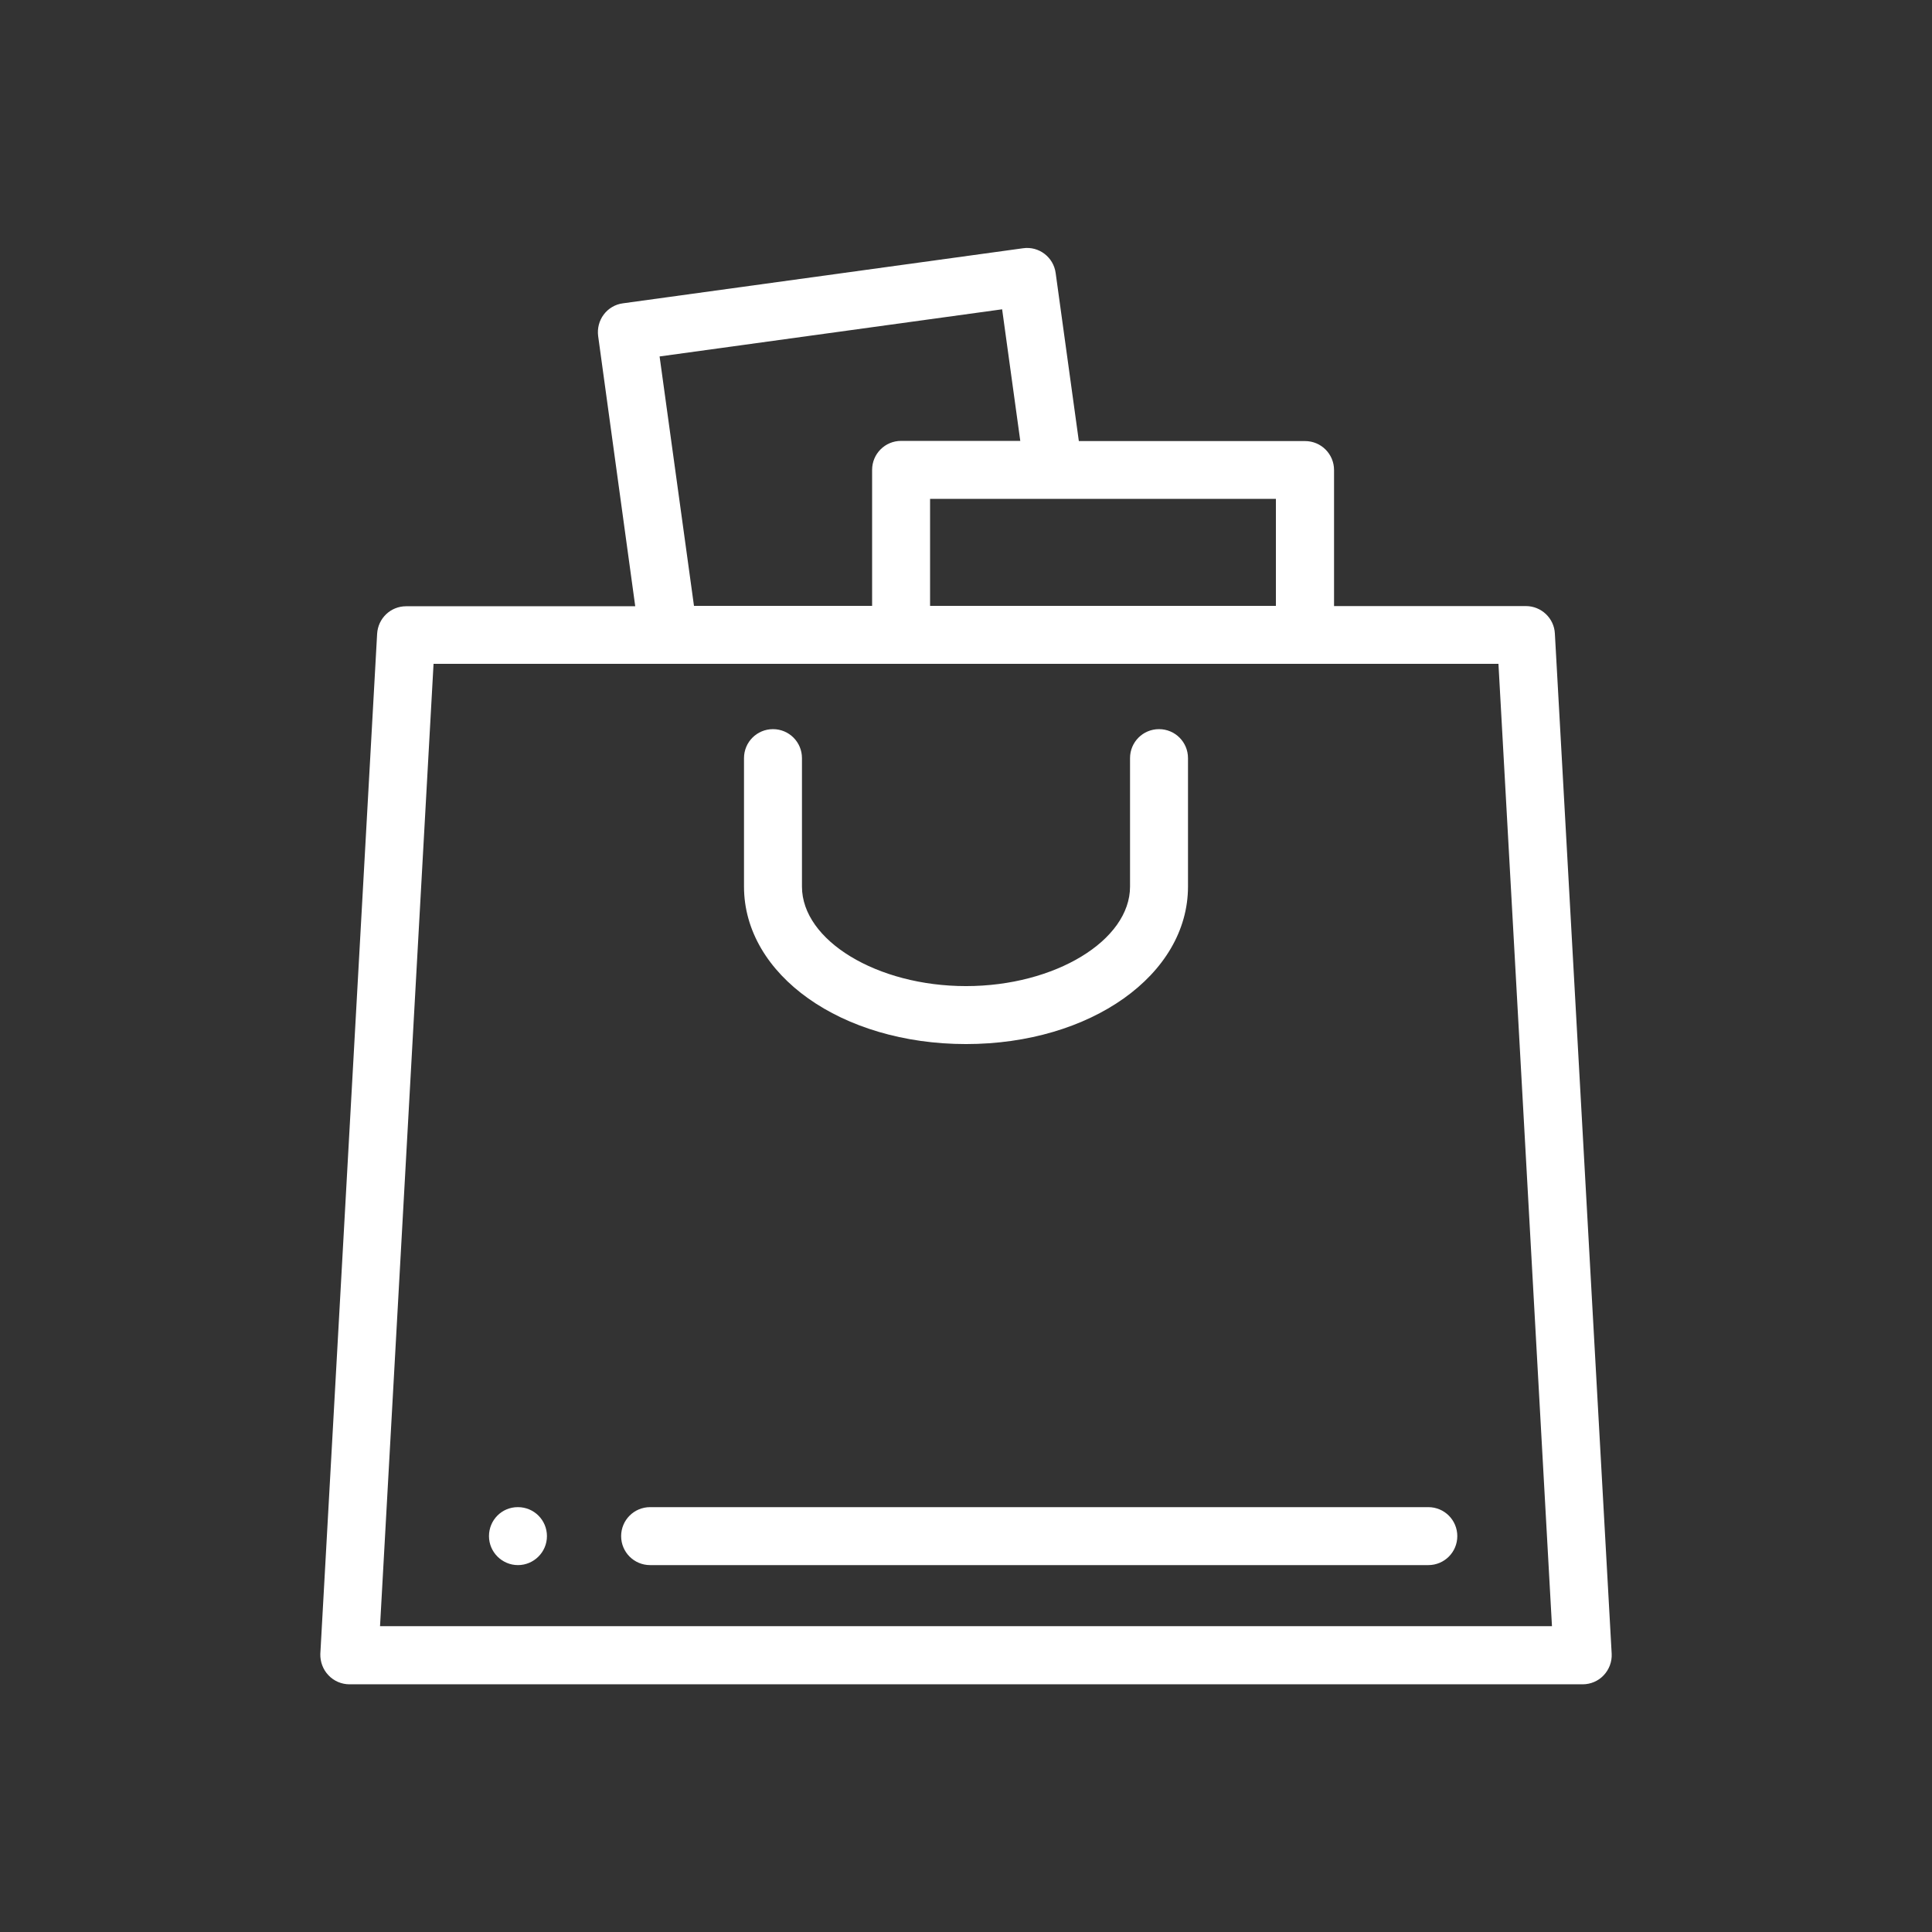
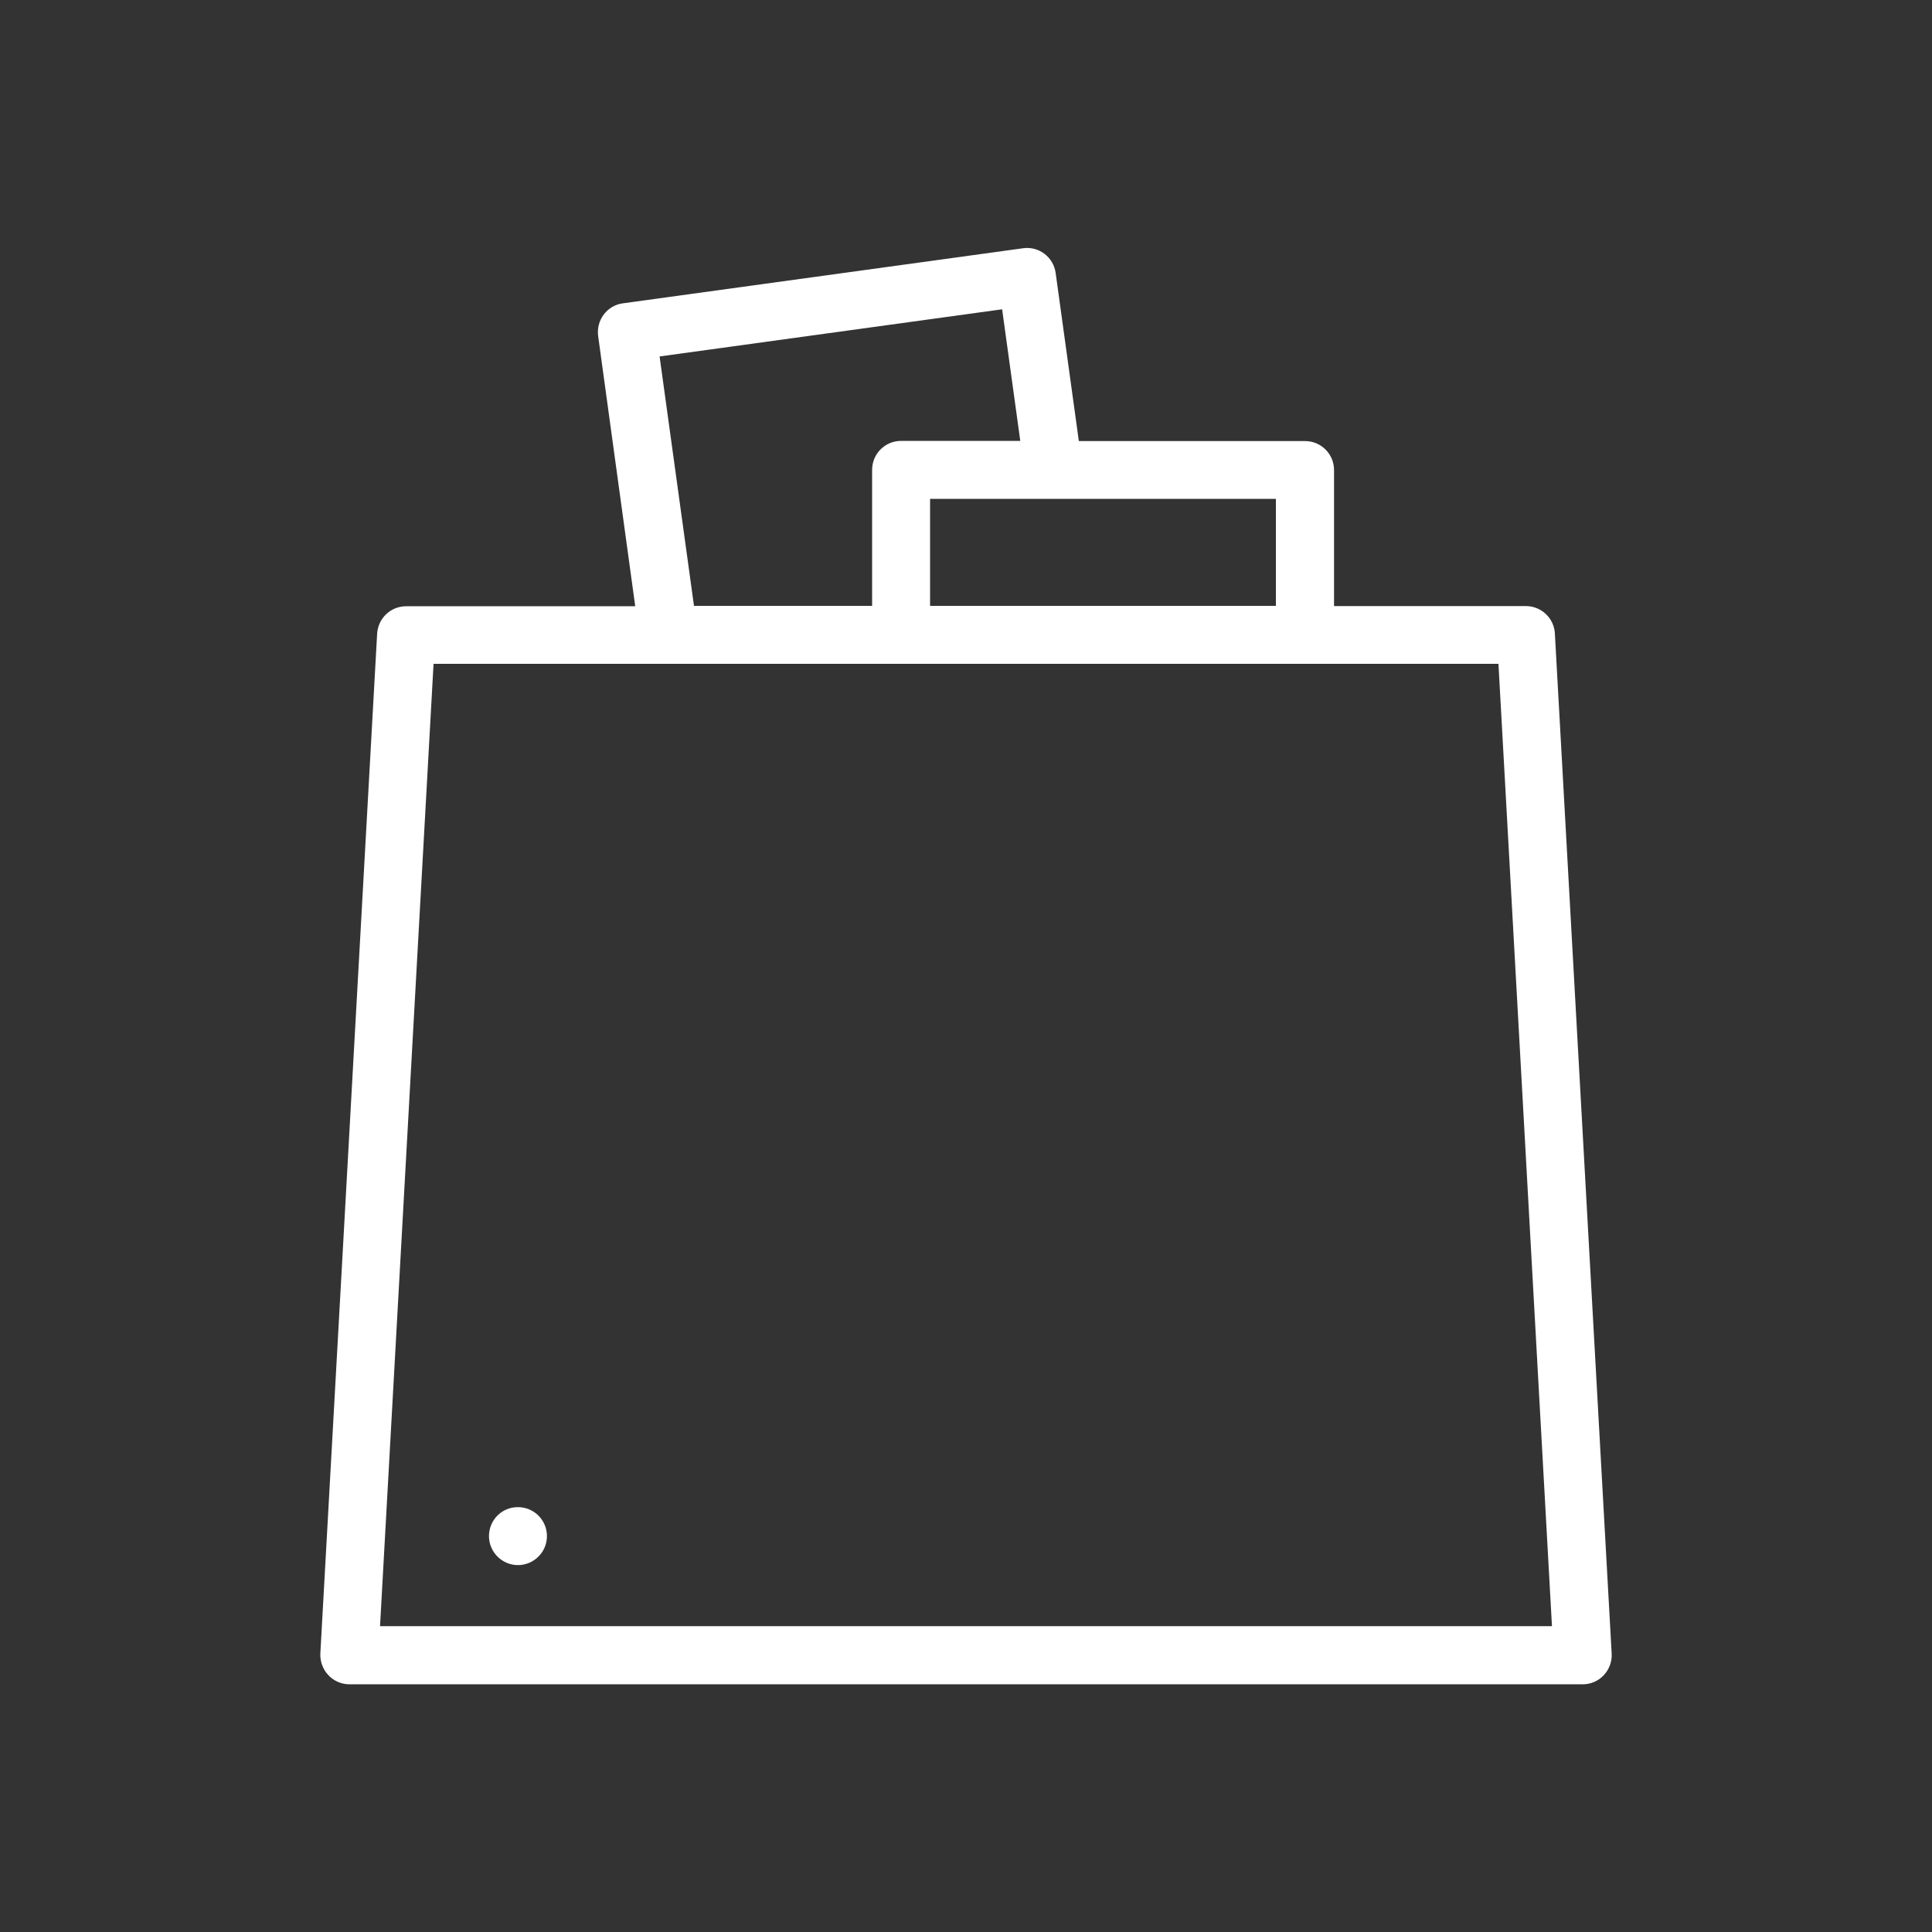
<svg xmlns="http://www.w3.org/2000/svg" width="84" height="84" viewBox="0 0 84 84" fill="none">
  <rect x="0" y="0" width="84" height="84" fill="#333333" stroke="none" />
  <path d="M15.196 73.231H68.813C69.157 73.231 69.493 73.088 69.728 72.836C69.964 72.584 70.09 72.248 70.073 71.904L67.603 27.544C67.57 26.88 67.015 26.351 66.343 26.351H58.002V20.437C58.002 19.74 57.439 19.177 56.742 19.177H46.906L45.898 11.869C45.805 11.18 45.167 10.693 44.478 10.794L27.082 13.188C26.754 13.23 26.452 13.406 26.25 13.675C26.048 13.944 25.964 14.28 26.006 14.608L27.619 26.359H17.657C16.985 26.359 16.439 26.88 16.397 27.552L13.927 71.912C13.919 72.24 14.036 72.584 14.28 72.836C14.515 73.088 14.851 73.231 15.196 73.231ZM55.482 26.342H40.438V21.689H45.805H55.474V26.342H55.482ZM28.678 15.498L43.571 13.448L44.36 19.169H39.178C38.48 19.169 37.918 19.732 37.918 20.429V26.342H30.173L28.678 15.498ZM18.85 28.862H29.072H39.178H56.742H65.15L67.477 70.703H16.523L18.85 28.862Z" fill="white" />
-   <path d="M42 45.394C47.418 45.394 51.652 42.386 51.652 38.548V32.962C51.652 32.264 51.089 31.702 50.392 31.702C49.694 31.702 49.132 32.264 49.132 32.962V38.548C49.132 40.891 45.864 42.874 42 42.874C38.136 42.874 34.868 40.891 34.868 38.548V32.962C34.868 32.264 34.306 31.702 33.608 31.702C32.911 31.702 32.348 32.264 32.348 32.962V38.548C32.348 42.386 36.582 45.394 42 45.394Z" fill="white" />
  <path d="M22.52 65.528H22.512C21.815 65.528 21.26 66.091 21.26 66.788C21.26 67.486 21.832 68.048 22.52 68.048C23.209 68.048 23.78 67.486 23.78 66.788C23.78 66.091 23.218 65.528 22.52 65.528Z" fill="white" />
-   <path d="M62.101 65.528H28.266C27.569 65.528 27.006 66.091 27.006 66.788C27.006 67.486 27.569 68.048 28.266 68.048H62.101C62.798 68.048 63.361 67.486 63.361 66.788C63.361 66.091 62.798 65.528 62.101 65.528Z" fill="white" />
</svg>